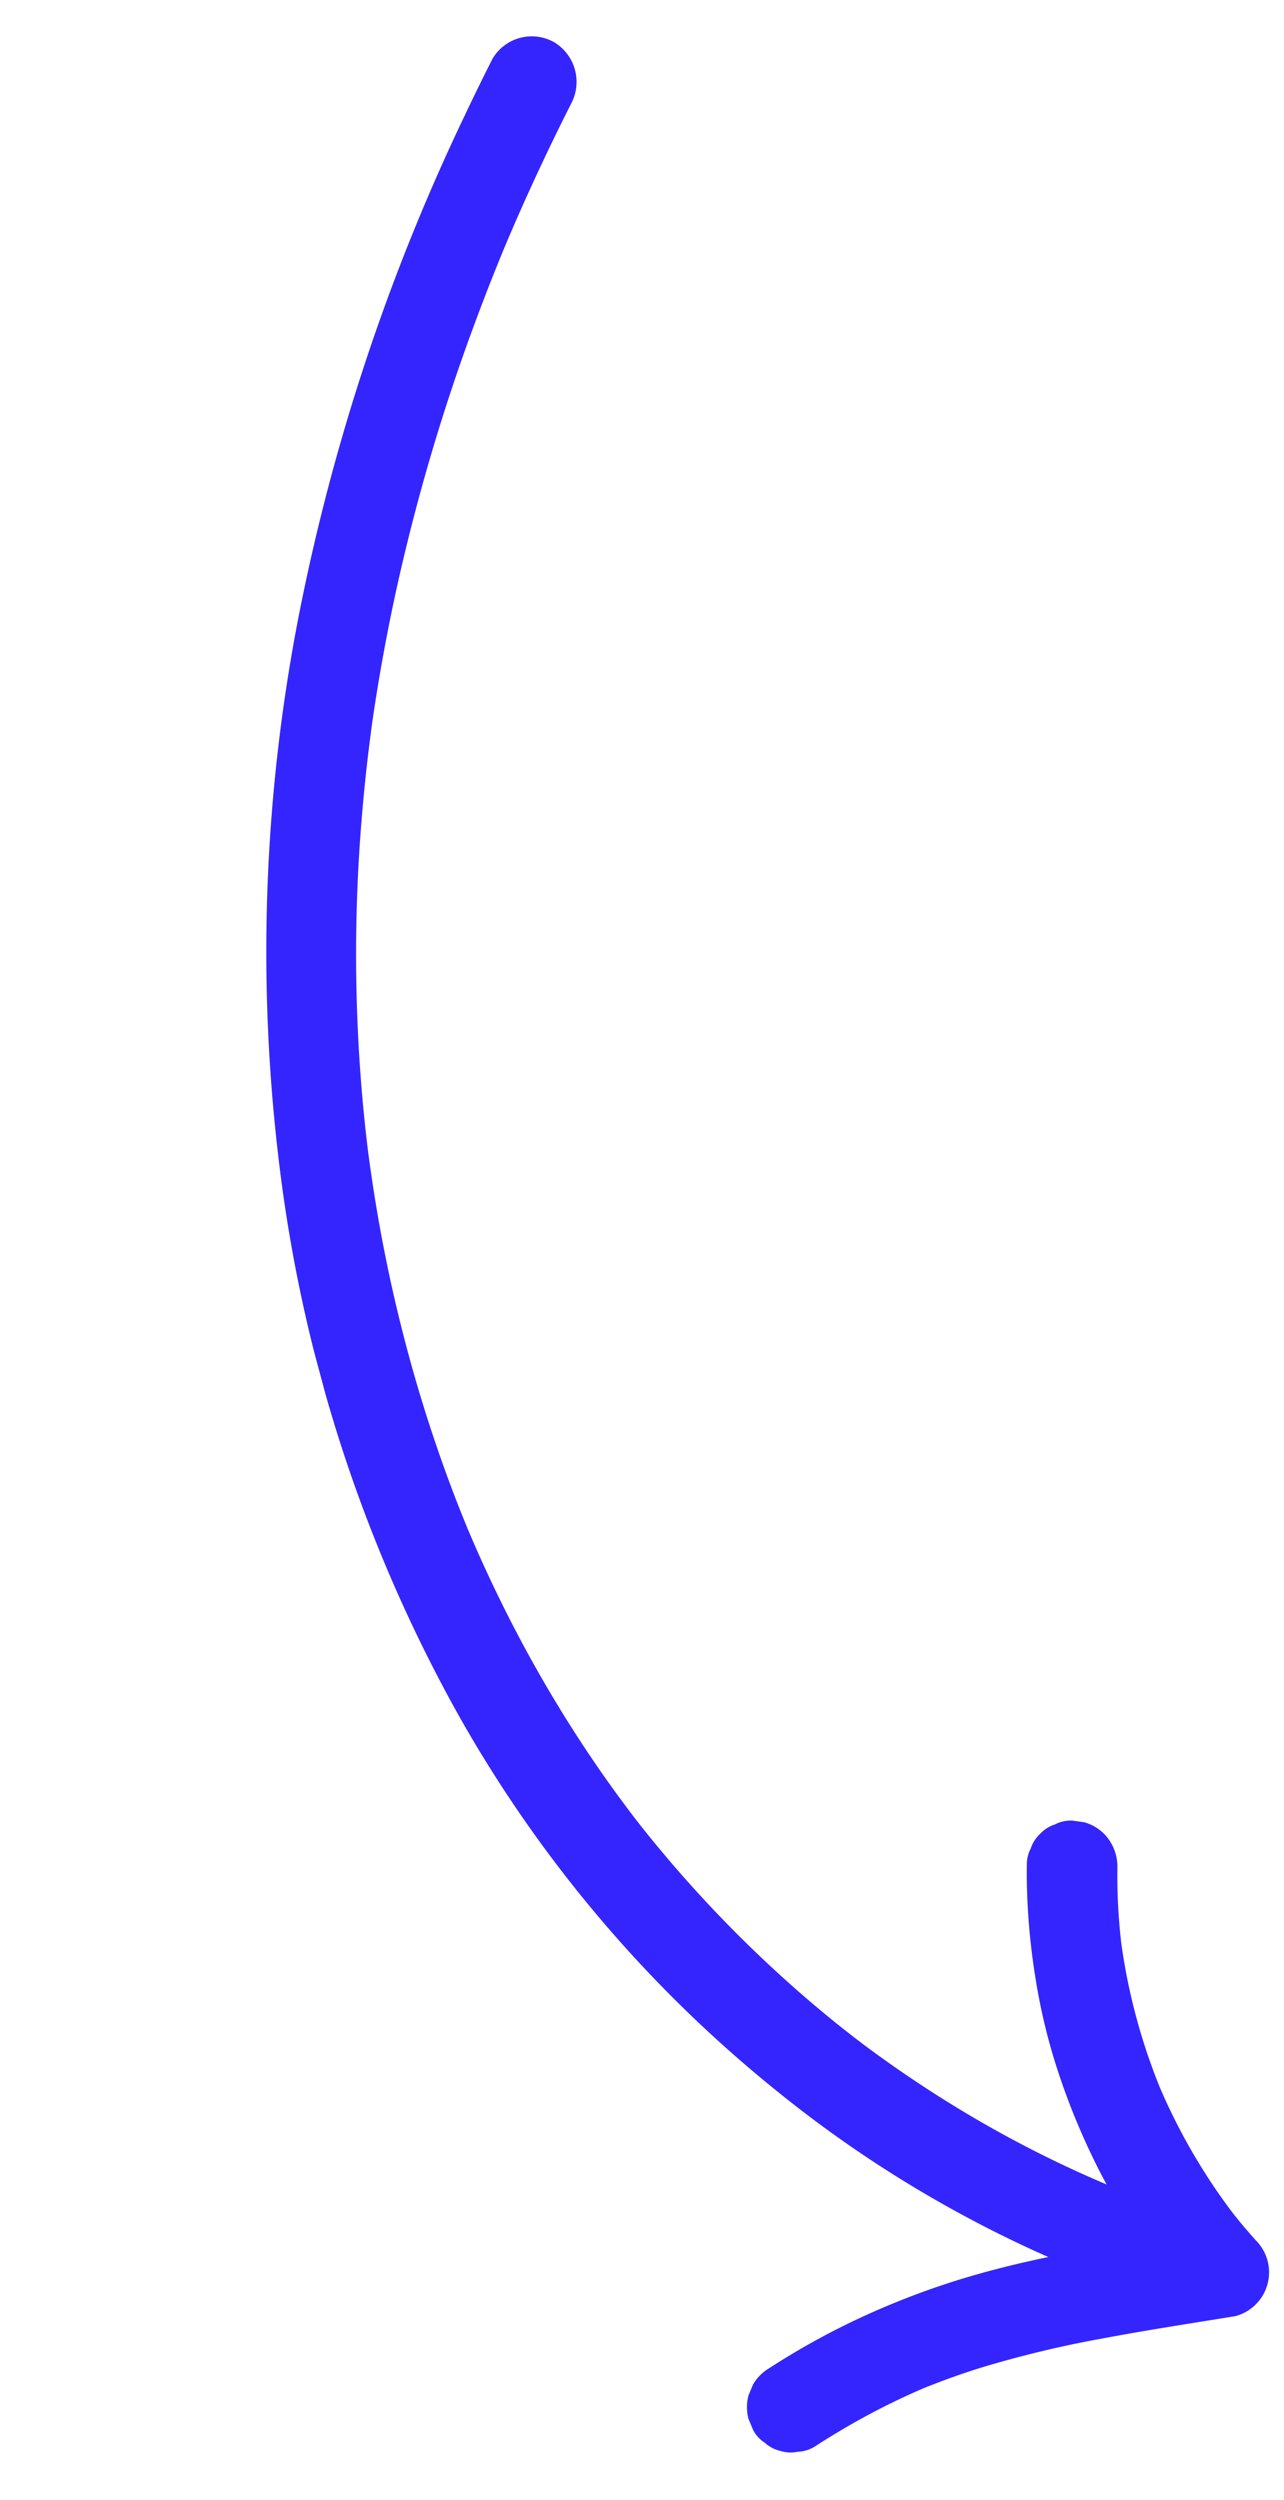
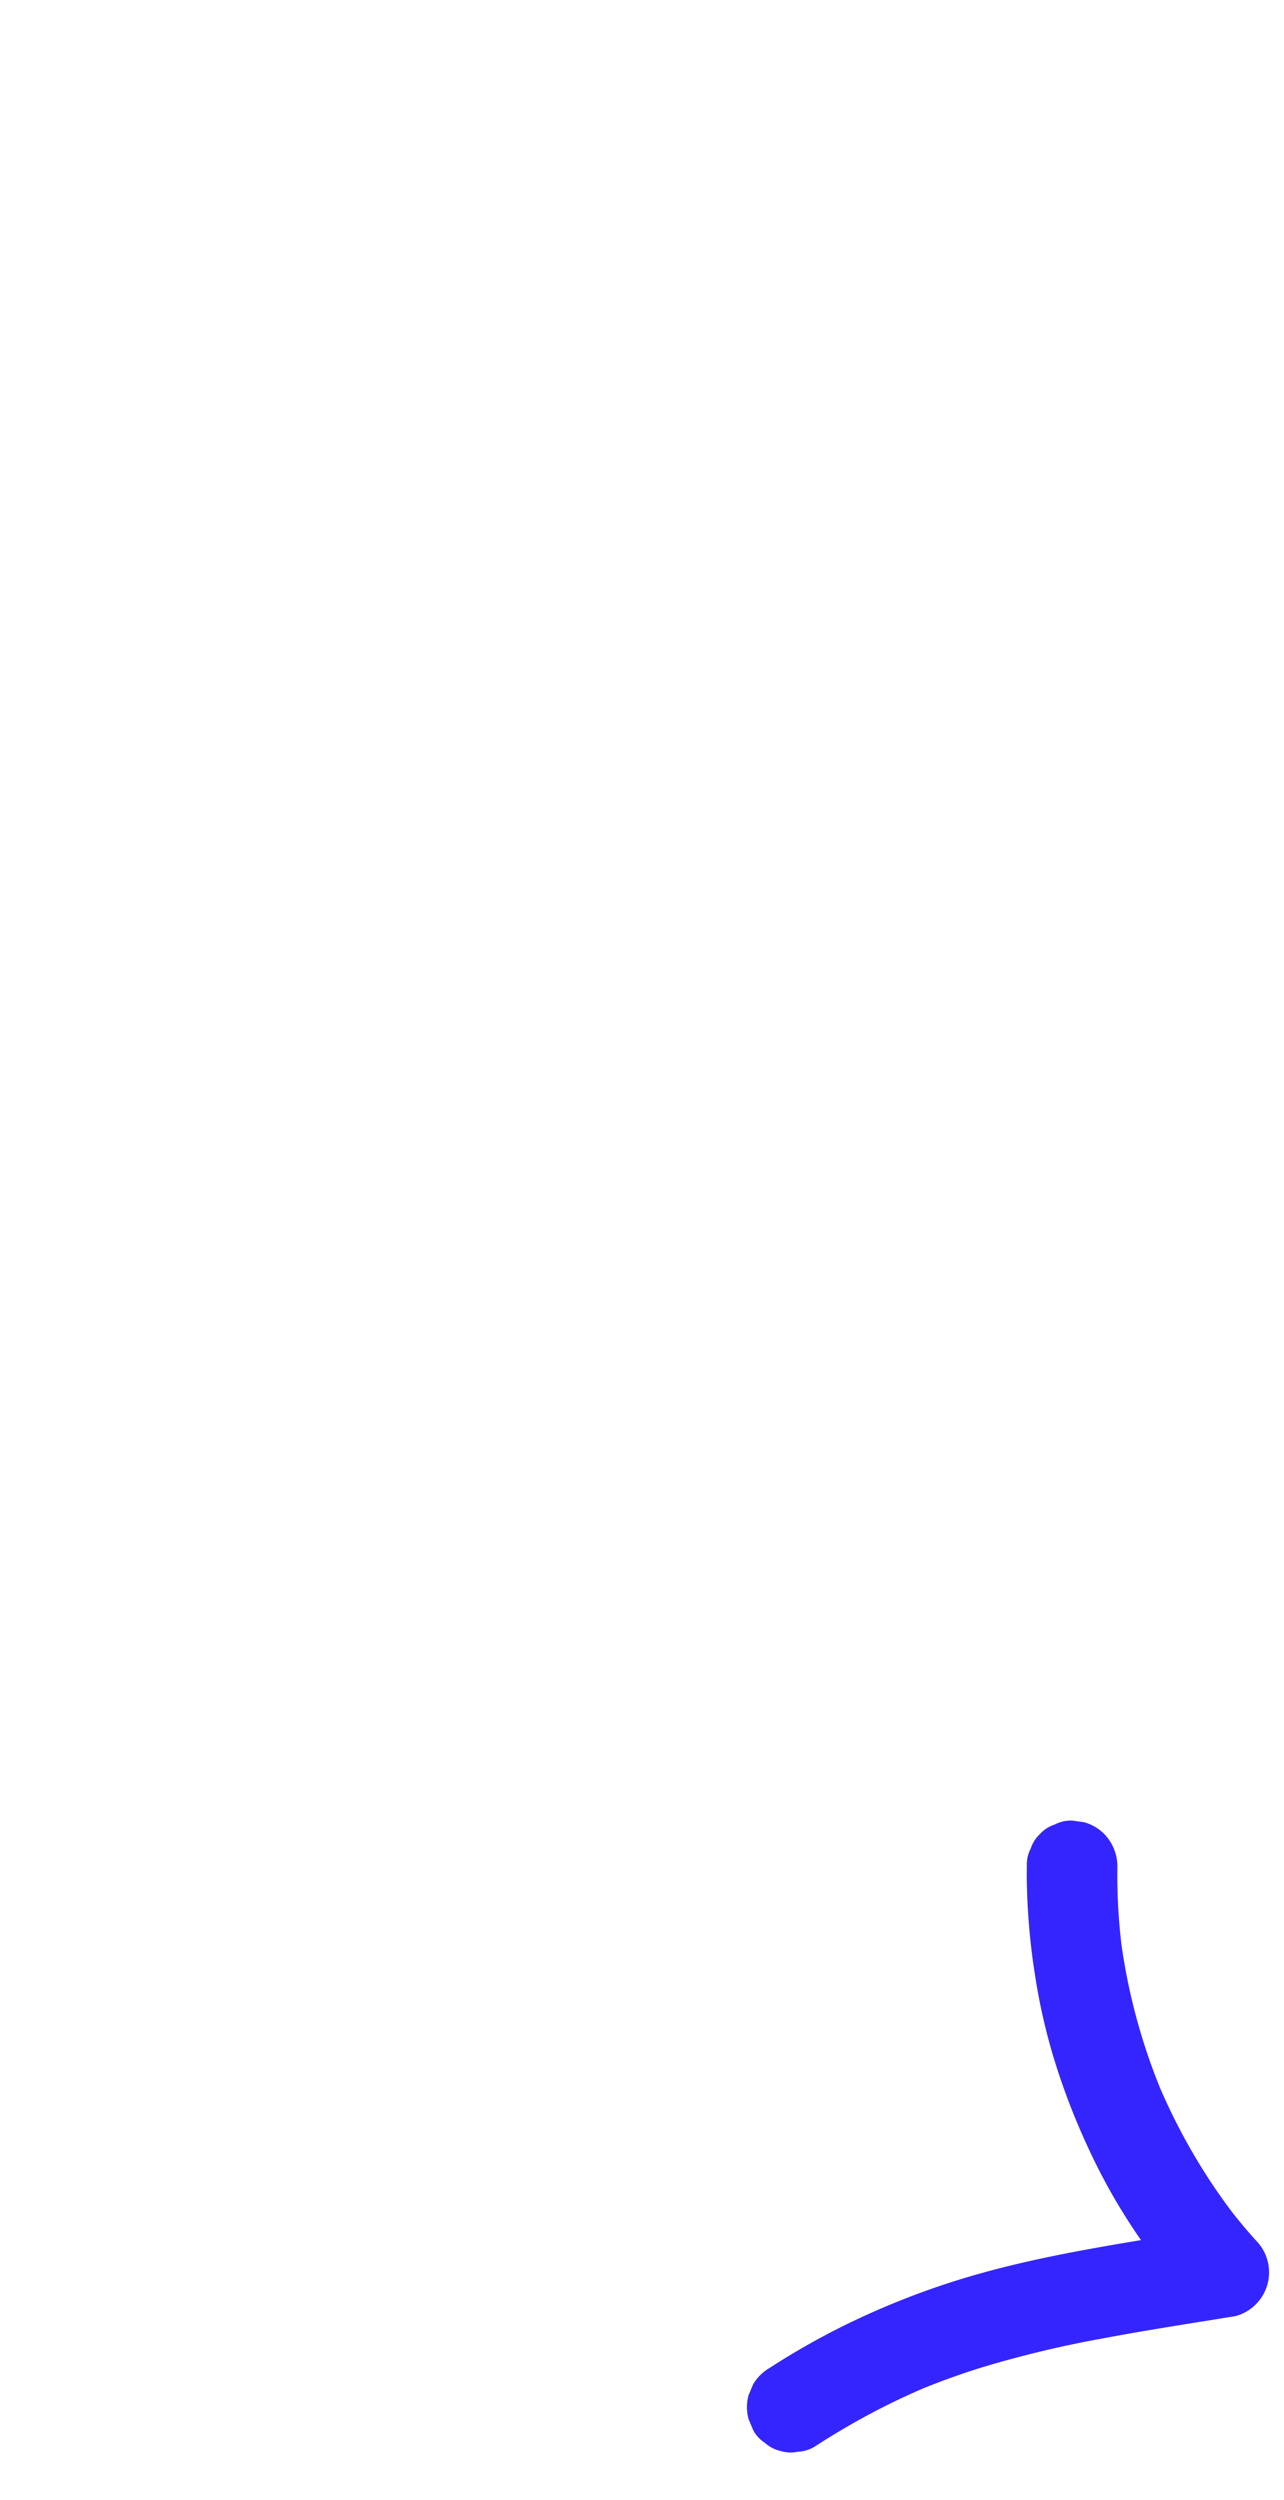
<svg xmlns="http://www.w3.org/2000/svg" width="146.921" height="285.826" viewBox="0 0 146.921 285.826">
  <defs>
    <clipPath id="clip-path">
      <rect id="Rectangle_24207" data-name="Rectangle 24207" width="78.447" height="274.889" transform="translate(0)" fill="#3425ff" />
    </clipPath>
  </defs>
  <g id="Groupe_75664" data-name="Groupe 75664" transform="matrix(-0.966, 0.259, -0.259, -0.966, 146.921, 265.522)">
    <g id="Groupe_75632" data-name="Groupe 75632" transform="translate(0 0)" clip-path="url(#clip-path)">
-       <path id="Tracé_317400" data-name="Tracé 317400" d="M13.043,263.82q4.934-5.506,9.554-11.283,1.118-1.4,2.216-2.82c-.6.777.233-.308.419-.552q.611-.8,1.216-1.61,2.216-2.962,4.342-5.989a228.851,228.851,0,0,0,15.3-25.01q3.432-6.532,6.411-13.289.36-.818.713-1.64.177-.411.351-.822c-.029.068-.316.759-.088.207.482-1.171.967-2.341,1.433-3.519q1.359-3.429,2.592-6.906a187.857,187.857,0,0,0,7.883-29.651q.34-1.9.64-3.811.15-.954.29-1.91c.047-.319.091-.638.137-.956.144-.993-.035.312.042-.3.336-2.635.633-5.273.861-7.92q.674-7.811.648-15.661-.029-7.828-.784-15.63-.187-1.916-.419-3.827c-.028-.231-.269-2.086-.123-1.009q-.145-1.073-.308-2.143-.59-3.925-1.376-7.817A152.094,152.094,0,0,0,61.114,84.8q-1.03-3.3-2.215-6.55-.56-1.533-1.155-3.053-.3-.76-.6-1.517-.153-.379-.308-.756c-.055-.135-.5-1.2-.21-.512.254.612-.3-.69-.38-.883q-.325-.749-.659-1.495-.751-1.677-1.544-3.336-1.41-2.948-2.952-5.83-3.179-5.94-6.9-11.567-1.8-2.721-3.729-5.357c-.642-.878-1.3-1.744-1.955-2.611.719.951-.24-.3-.442-.56q-.569-.719-1.147-1.431-4.171-5.135-8.824-9.853a131.043,131.043,0,0,0-9.9-9.051c-.836-.689-1.684-1.365-2.535-2.036-.18-.142-.78-.591.084.063-.216-.163-.431-.329-.647-.493q-.729-.552-1.467-1.093-2.7-1.986-5.514-3.825Q5.39,11.274,2.571,9.638A5.242,5.242,0,0,1,.712,2.55,5.275,5.275,0,0,1,7.8.692a137.77,137.77,0,0,1,41.363,37.7A148.979,148.979,0,0,1,73.209,89.462a171.283,171.283,0,0,1,3.613,64.74,200.436,200.436,0,0,1-18.368,60.791,239.005,239.005,0,0,1-33.227,50.581q-2.389,2.82-4.857,5.57a5.214,5.214,0,0,1-7.325,0,5.3,5.3,0,0,1,0-7.325" transform="translate(0.093 2.24)" fill="#3425ff" />
      <path id="Tracé_317401" data-name="Tracé 317401" d="M58.237,10.179a84.939,84.939,0,0,1-10.4,2.658A91.308,91.308,0,0,1,36.8,14.215c-3.2.2-6.416.216-9.623.107-3.315-.113-6.624-.357-9.928-.652-3.554-.317-7.1-.692-10.651-1.054l-1.42-.144L9.652,4.677A75.926,75.926,0,0,1,13.962,15,68.564,68.564,0,0,1,16.4,24.637a79.223,79.223,0,0,1,1.217,11.218,68.749,68.749,0,0,1-.387,9.93,76.1,76.1,0,0,1-2,11.056q-.16.6-.332,1.2a3.9,3.9,0,0,1-.927,1.762,3.912,3.912,0,0,1-1.453,1.334,3.847,3.847,0,0,1-1.926.615,3.923,3.923,0,0,1-2.065-.093l-1.237-.522a5.2,5.2,0,0,1-1.858-1.858,5.357,5.357,0,0,1-.522-3.992,66.967,66.967,0,0,0,1.964-9.422l-.185,1.377A69.008,69.008,0,0,0,7.1,32.915q-.151-2-.419-3.993L6.866,30.3A68.853,68.853,0,0,0,3.582,16.619q-.667-1.893-1.447-3.743l.522,1.237q-.9-2.137-1.951-4.208A5.18,5.18,0,0,1,5.18,2.111c5.116.517,10.229,1.081,15.357,1.472a124.209,124.209,0,0,0,14.06.382q3.95-.147,7.874-.664l-1.377.185A80.932,80.932,0,0,0,52.145,1.195Q53.824.725,55.483.189A3.926,3.926,0,0,1,57.549.1a3.854,3.854,0,0,1,1.926.615,3.915,3.915,0,0,1,1.453,1.334,3.9,3.9,0,0,1,.927,1.762l.185,1.377A5.158,5.158,0,0,1,61.333,7.8l-.81,1.048a5.178,5.178,0,0,1-2.286,1.332" transform="translate(0 0)" fill="#3425ff" />
    </g>
  </g>
</svg>